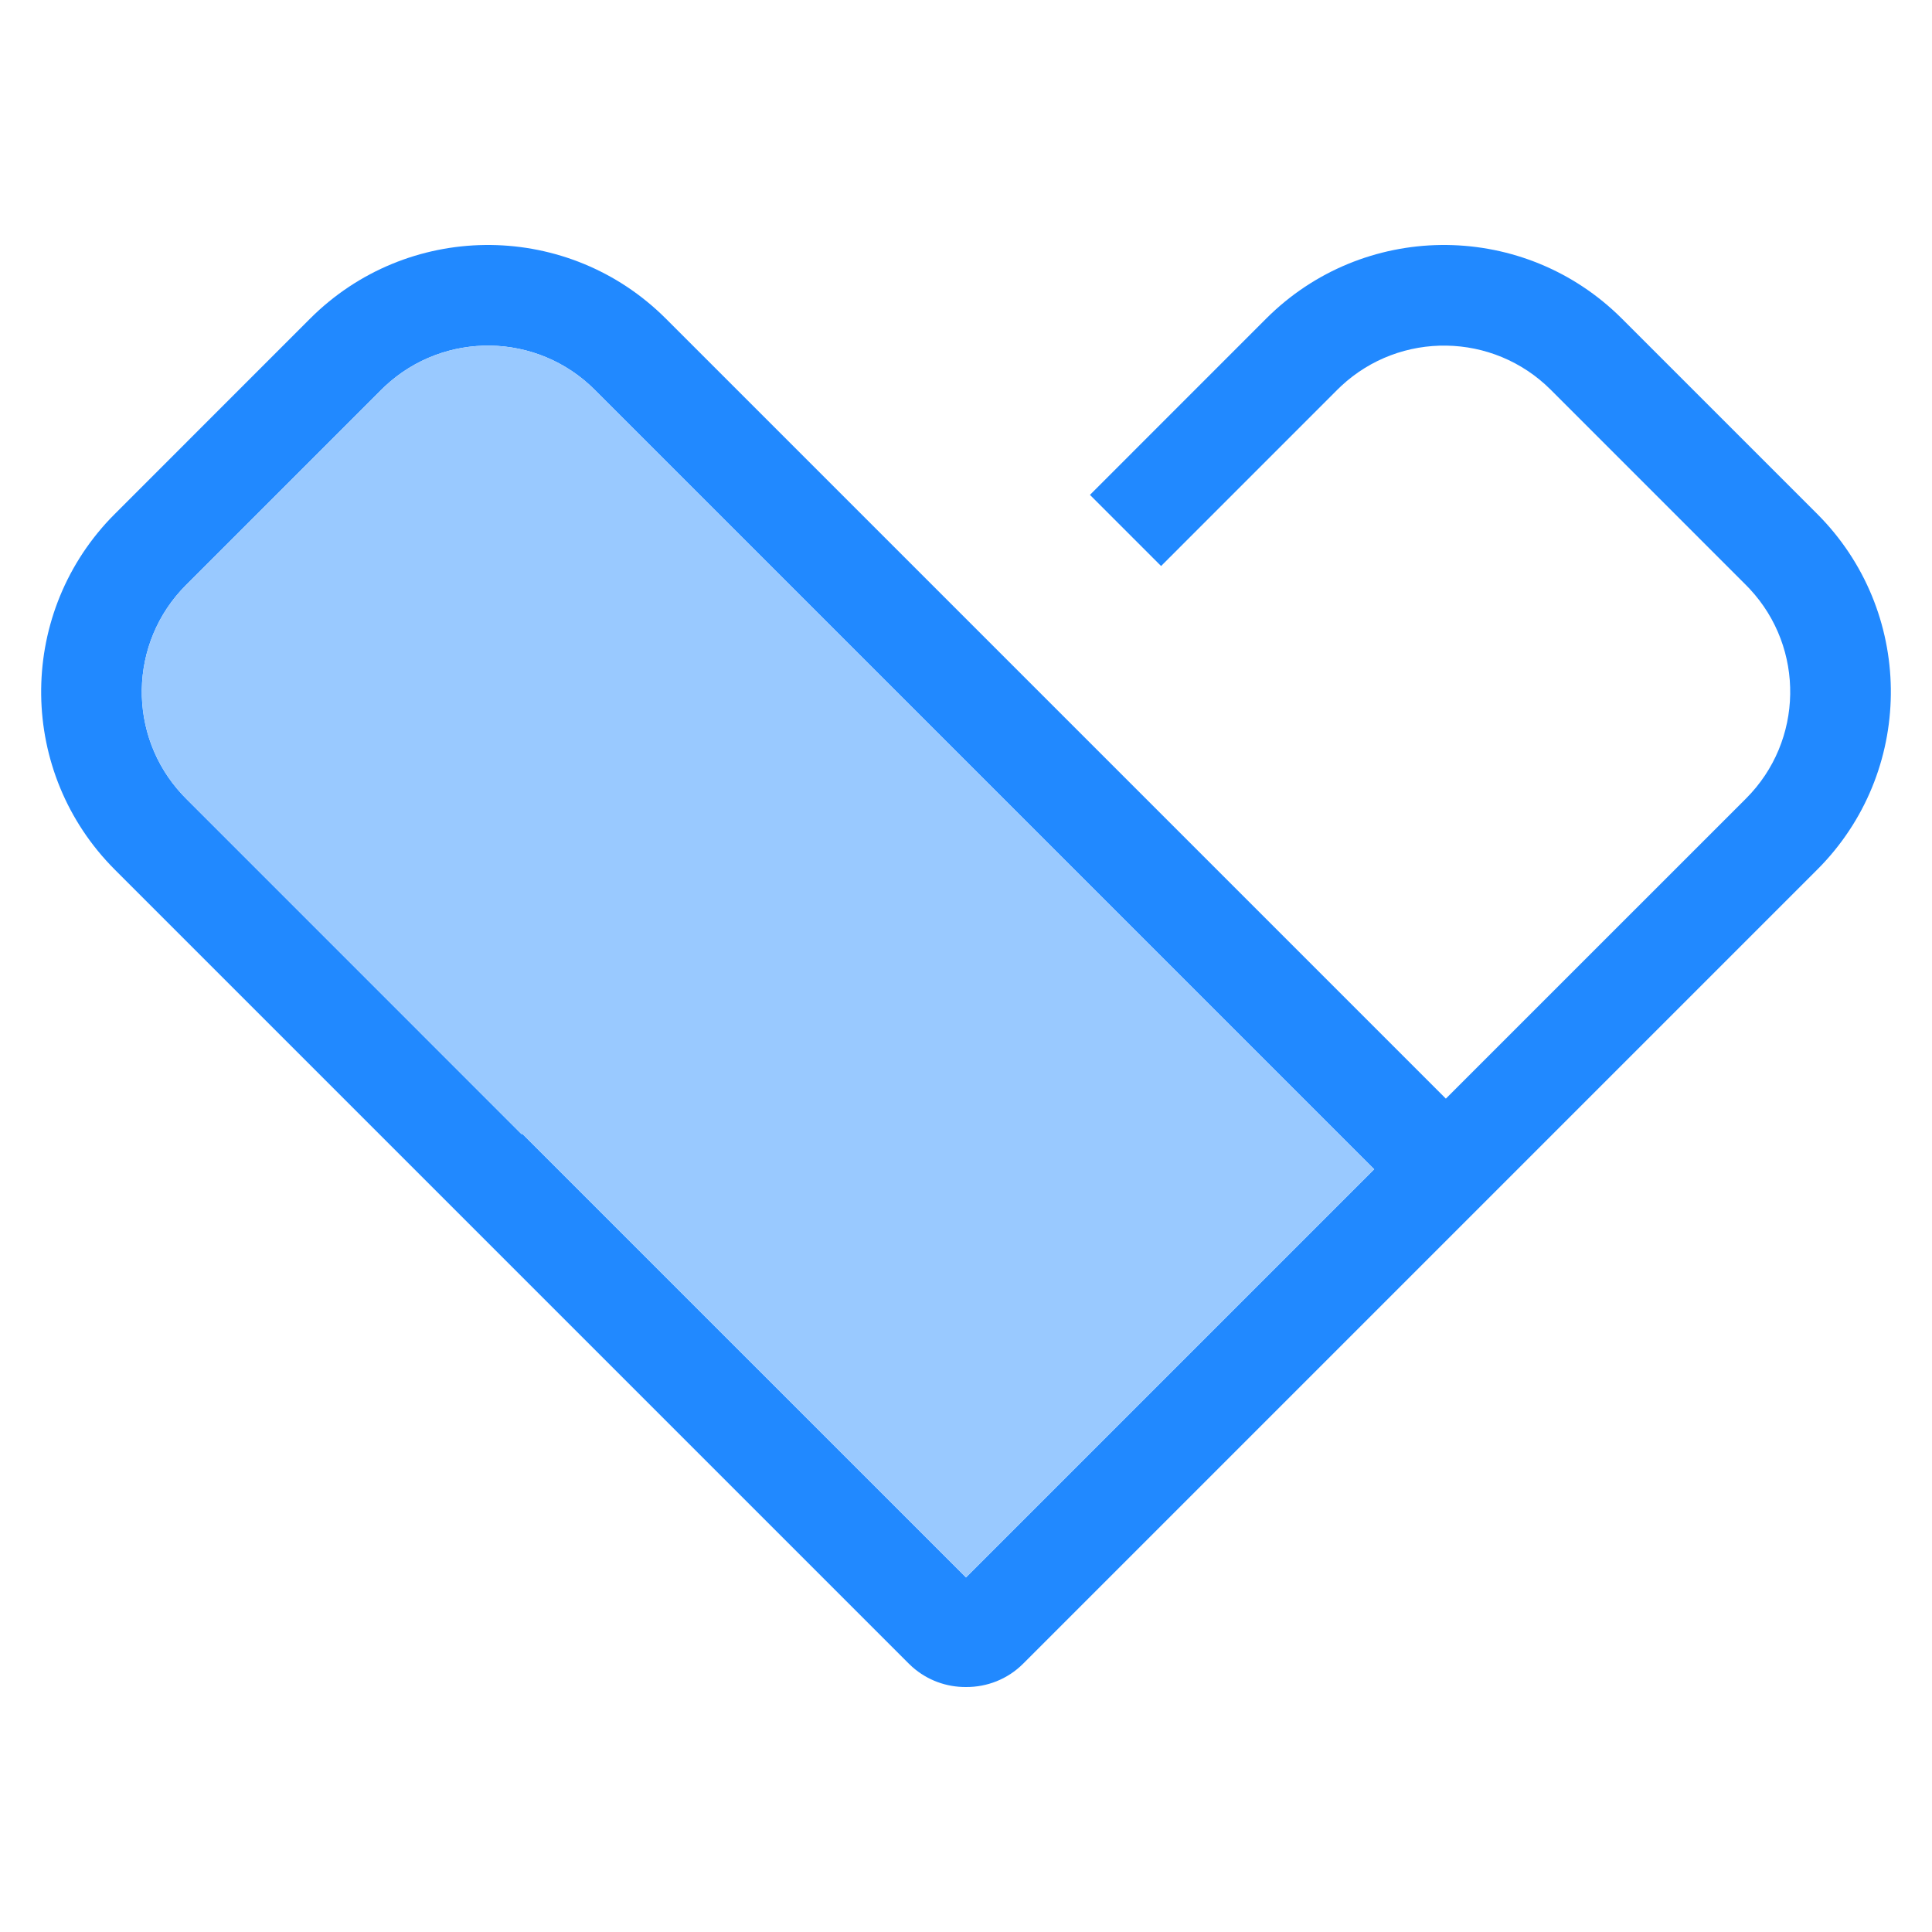
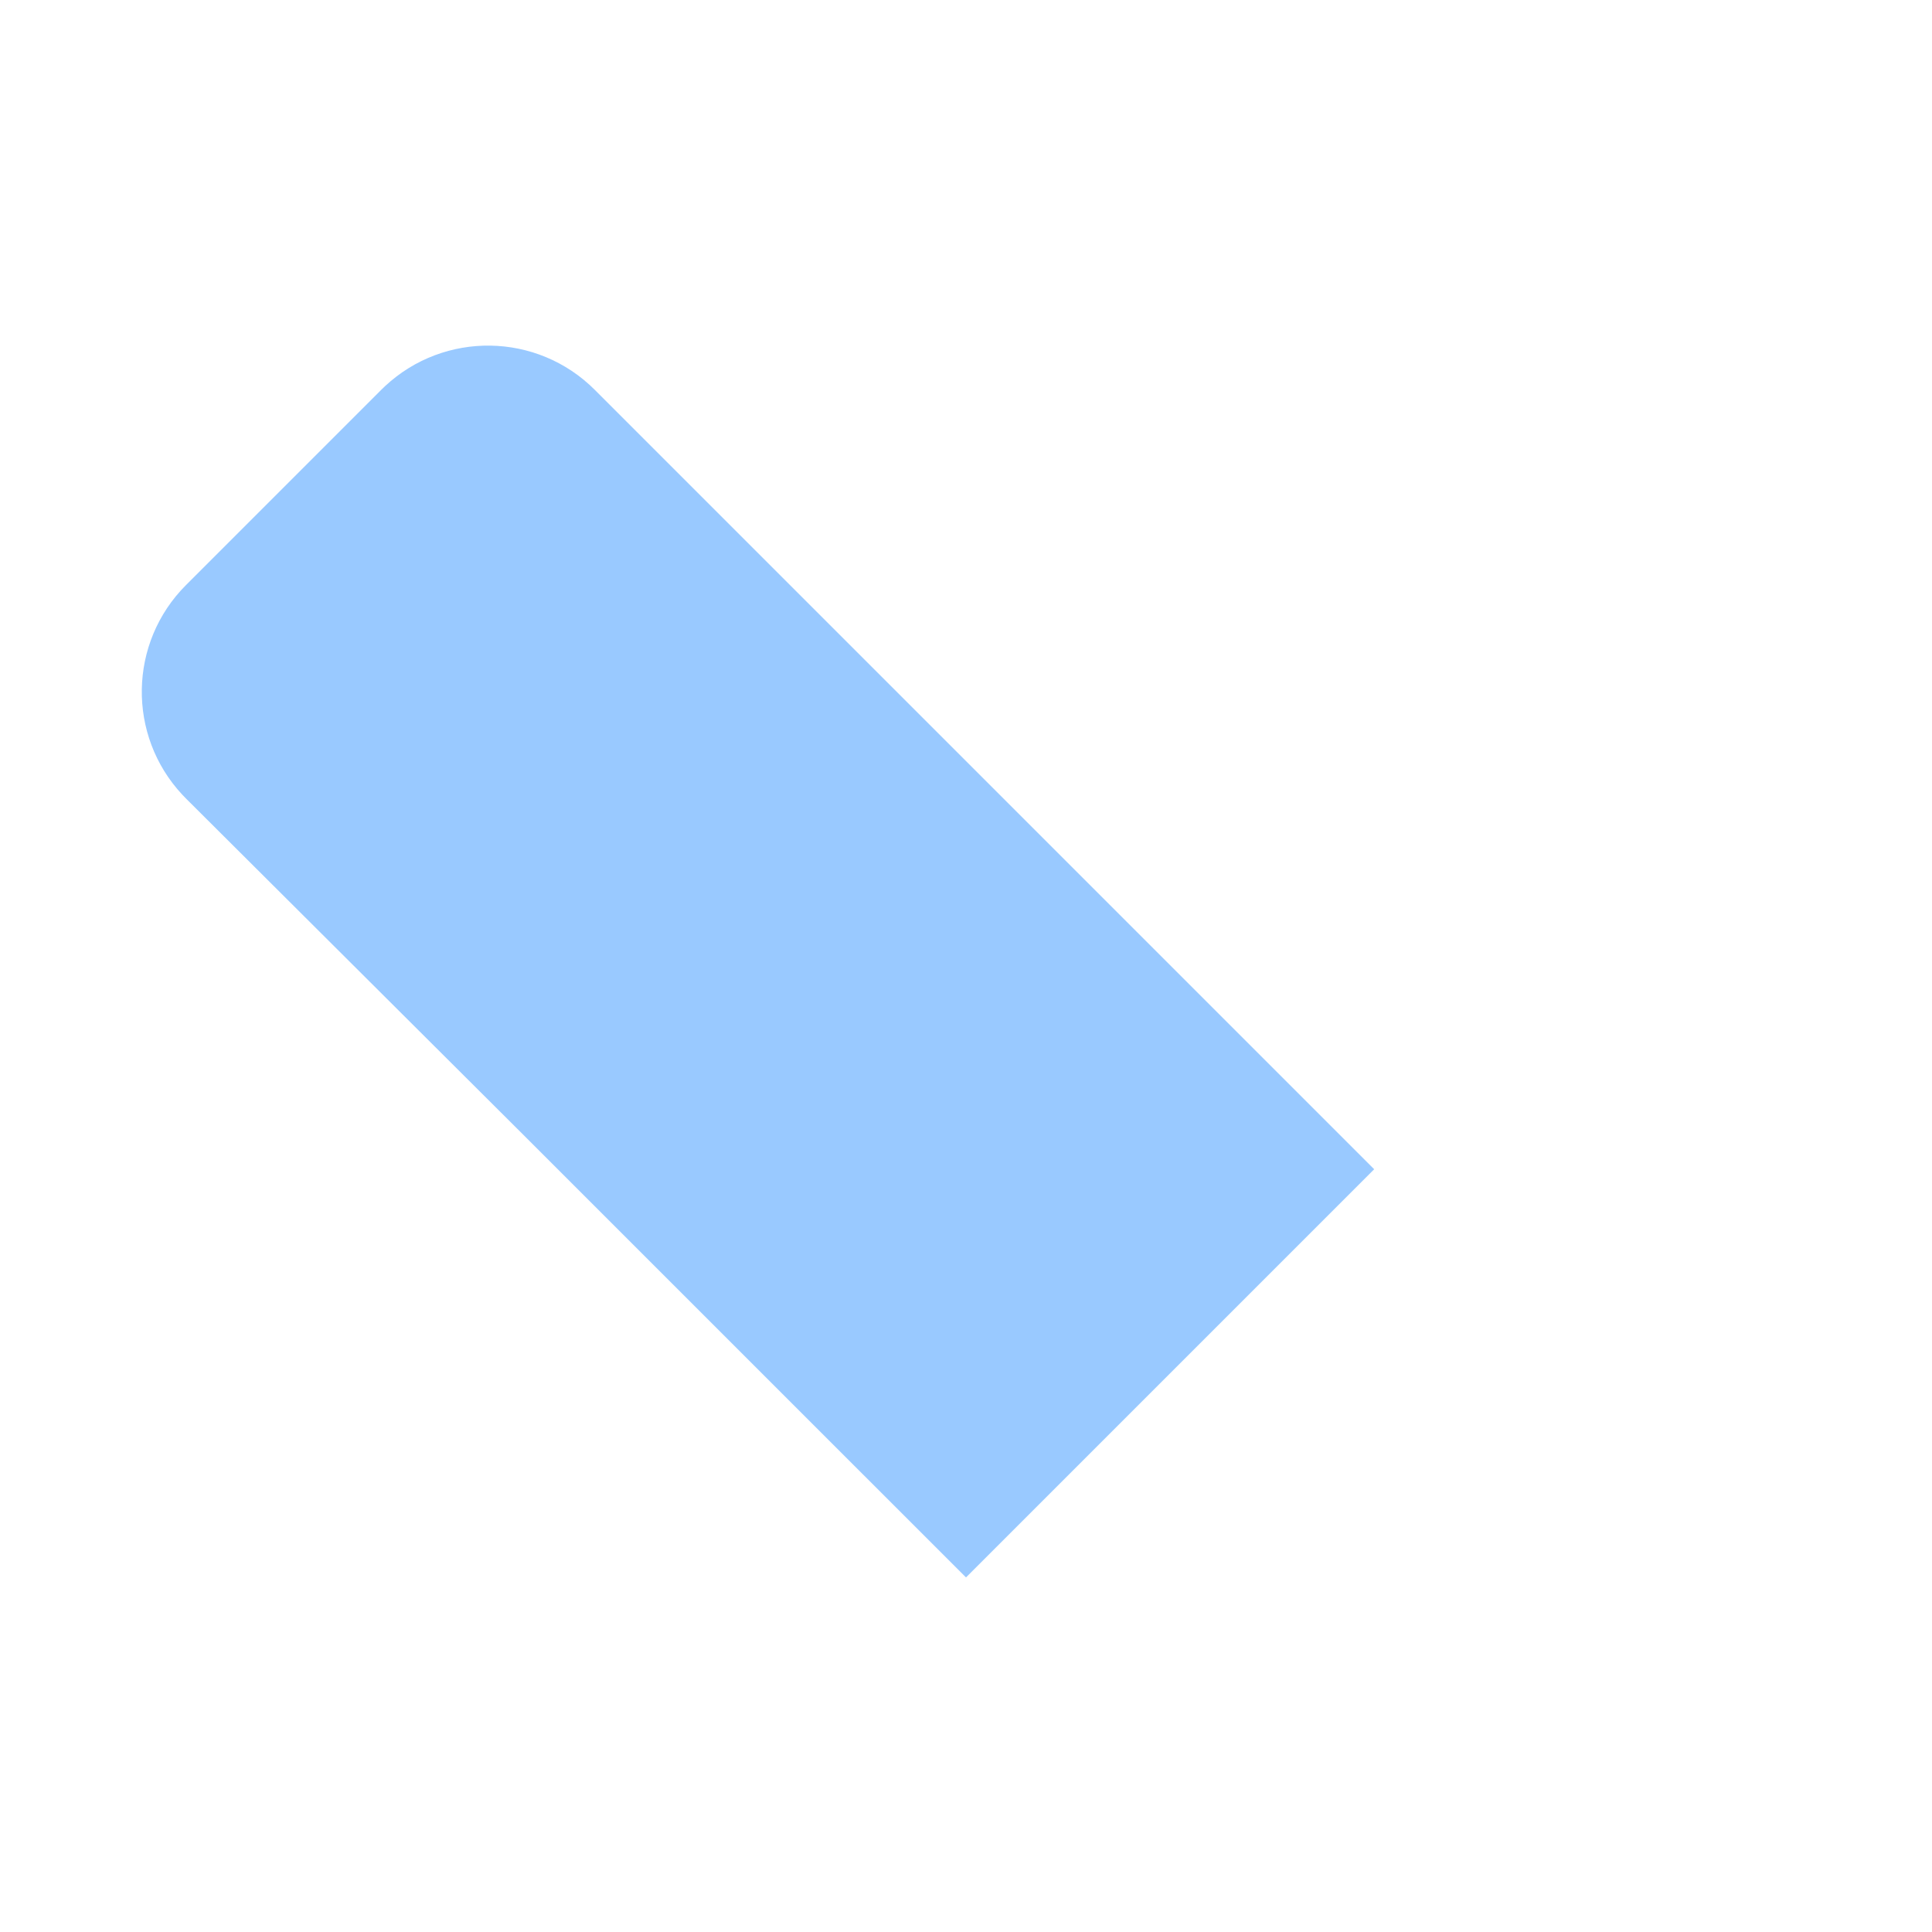
<svg xmlns="http://www.w3.org/2000/svg" width="40px" height="40px" viewBox="0 0 40 40" version="1.1">
  <title>Group</title>
  <g id="✅-Logo" stroke="none" stroke-width="1" fill="none" fill-rule="evenodd">
    <g id="SamsungCare+" transform="translate(-242, -256)" fill-rule="nonzero">
      <g id="Group-3" transform="translate(234, 256)">
        <g id="Icon/solid/CarePlus/mix" transform="translate(8, 0)">
-           <path d="M33.479,6.499 L33.58,6.597 L37.623,10.64 C39.623,12.641 39.656,15.864 37.721,17.905 L37.622,18.006 L21.185,34.443 C20.859,34.77 20.429,34.931 20,34.928 C19.601,34.931 19.202,34.791 18.886,34.51 L18.814,34.442 L2.378,18.006 C0.377,16.005 0.344,12.782 2.279,10.741 L2.378,10.64 L6.42,6.597 C8.421,4.597 11.644,4.564 13.685,6.499 L13.786,6.597 L29.935,22.746 L36.149,16.533 C37.343,15.339 37.369,13.42 36.227,12.194 L36.149,12.113 L32.107,8.07 C30.912,6.877 28.993,6.851 27.768,7.992 L27.687,8.07 L24.039,11.719 L22.566,10.246 L26.214,6.597 C28.214,4.597 31.437,4.564 33.479,6.499 Z M7.974,7.993 L7.894,8.07 L3.851,12.113 C2.657,13.307 2.631,15.227 3.773,16.452 L3.851,16.533 L10.8,23.483 L10.812,23.472 L20,32.659 L28.451,24.208 L12.313,8.07 C11.119,6.877 9.2,6.851 7.974,7.993 Z" id="Icon-/-Regular-/-Service-/-Smart_care" fill="#2189FF" />
-           <path d="M12.313,8.07 C11.119,6.877 9.2,6.851 7.974,7.993 L7.894,8.07 L3.851,12.113 C2.657,13.307 2.631,15.227 3.773,16.452 L3.851,16.533 L10.8,23.483 L10.812,23.472 L20,32.659 L28.451,24.208 L12.313,8.07 Z" id="Path-Copy" fill="#99C9FF" />
+           <path d="M12.313,8.07 C11.119,6.877 9.2,6.851 7.974,7.993 L7.894,8.07 L3.851,12.113 C2.657,13.307 2.631,15.227 3.773,16.452 L3.851,16.533 L10.812,23.472 L20,32.659 L28.451,24.208 L12.313,8.07 Z" id="Path-Copy" fill="#99C9FF" />
        </g>
      </g>
    </g>
  </g>
</svg>